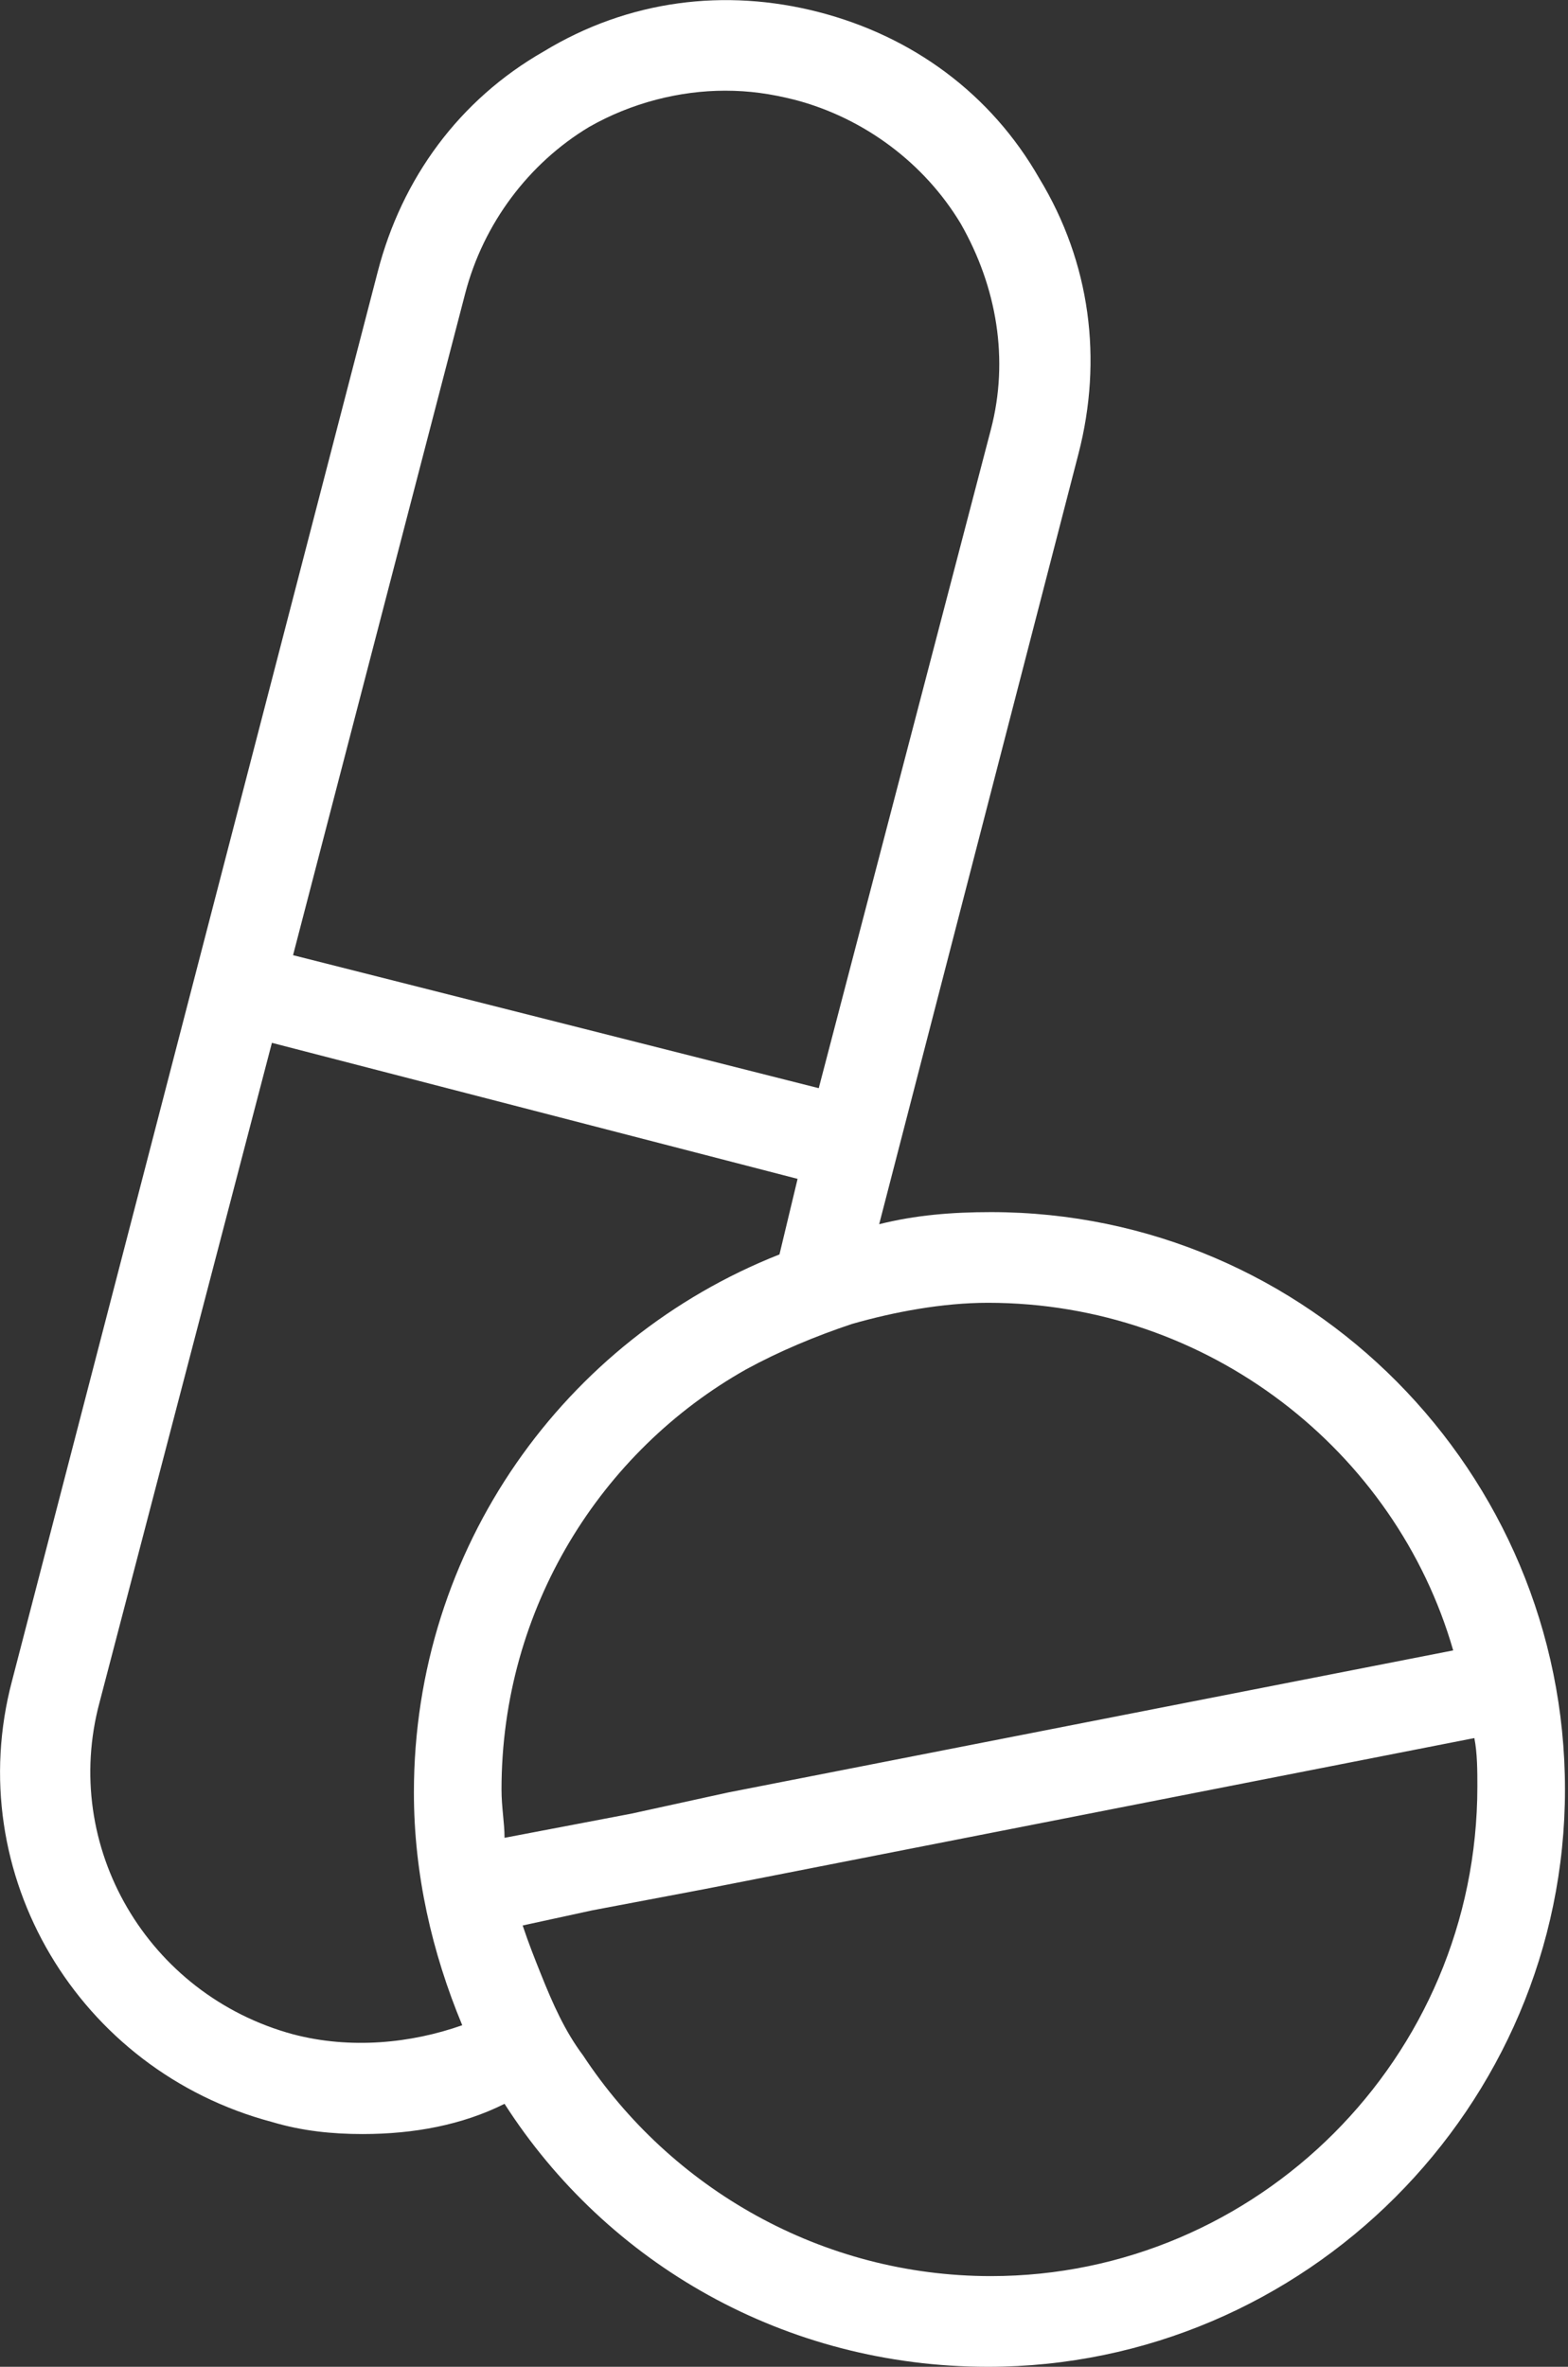
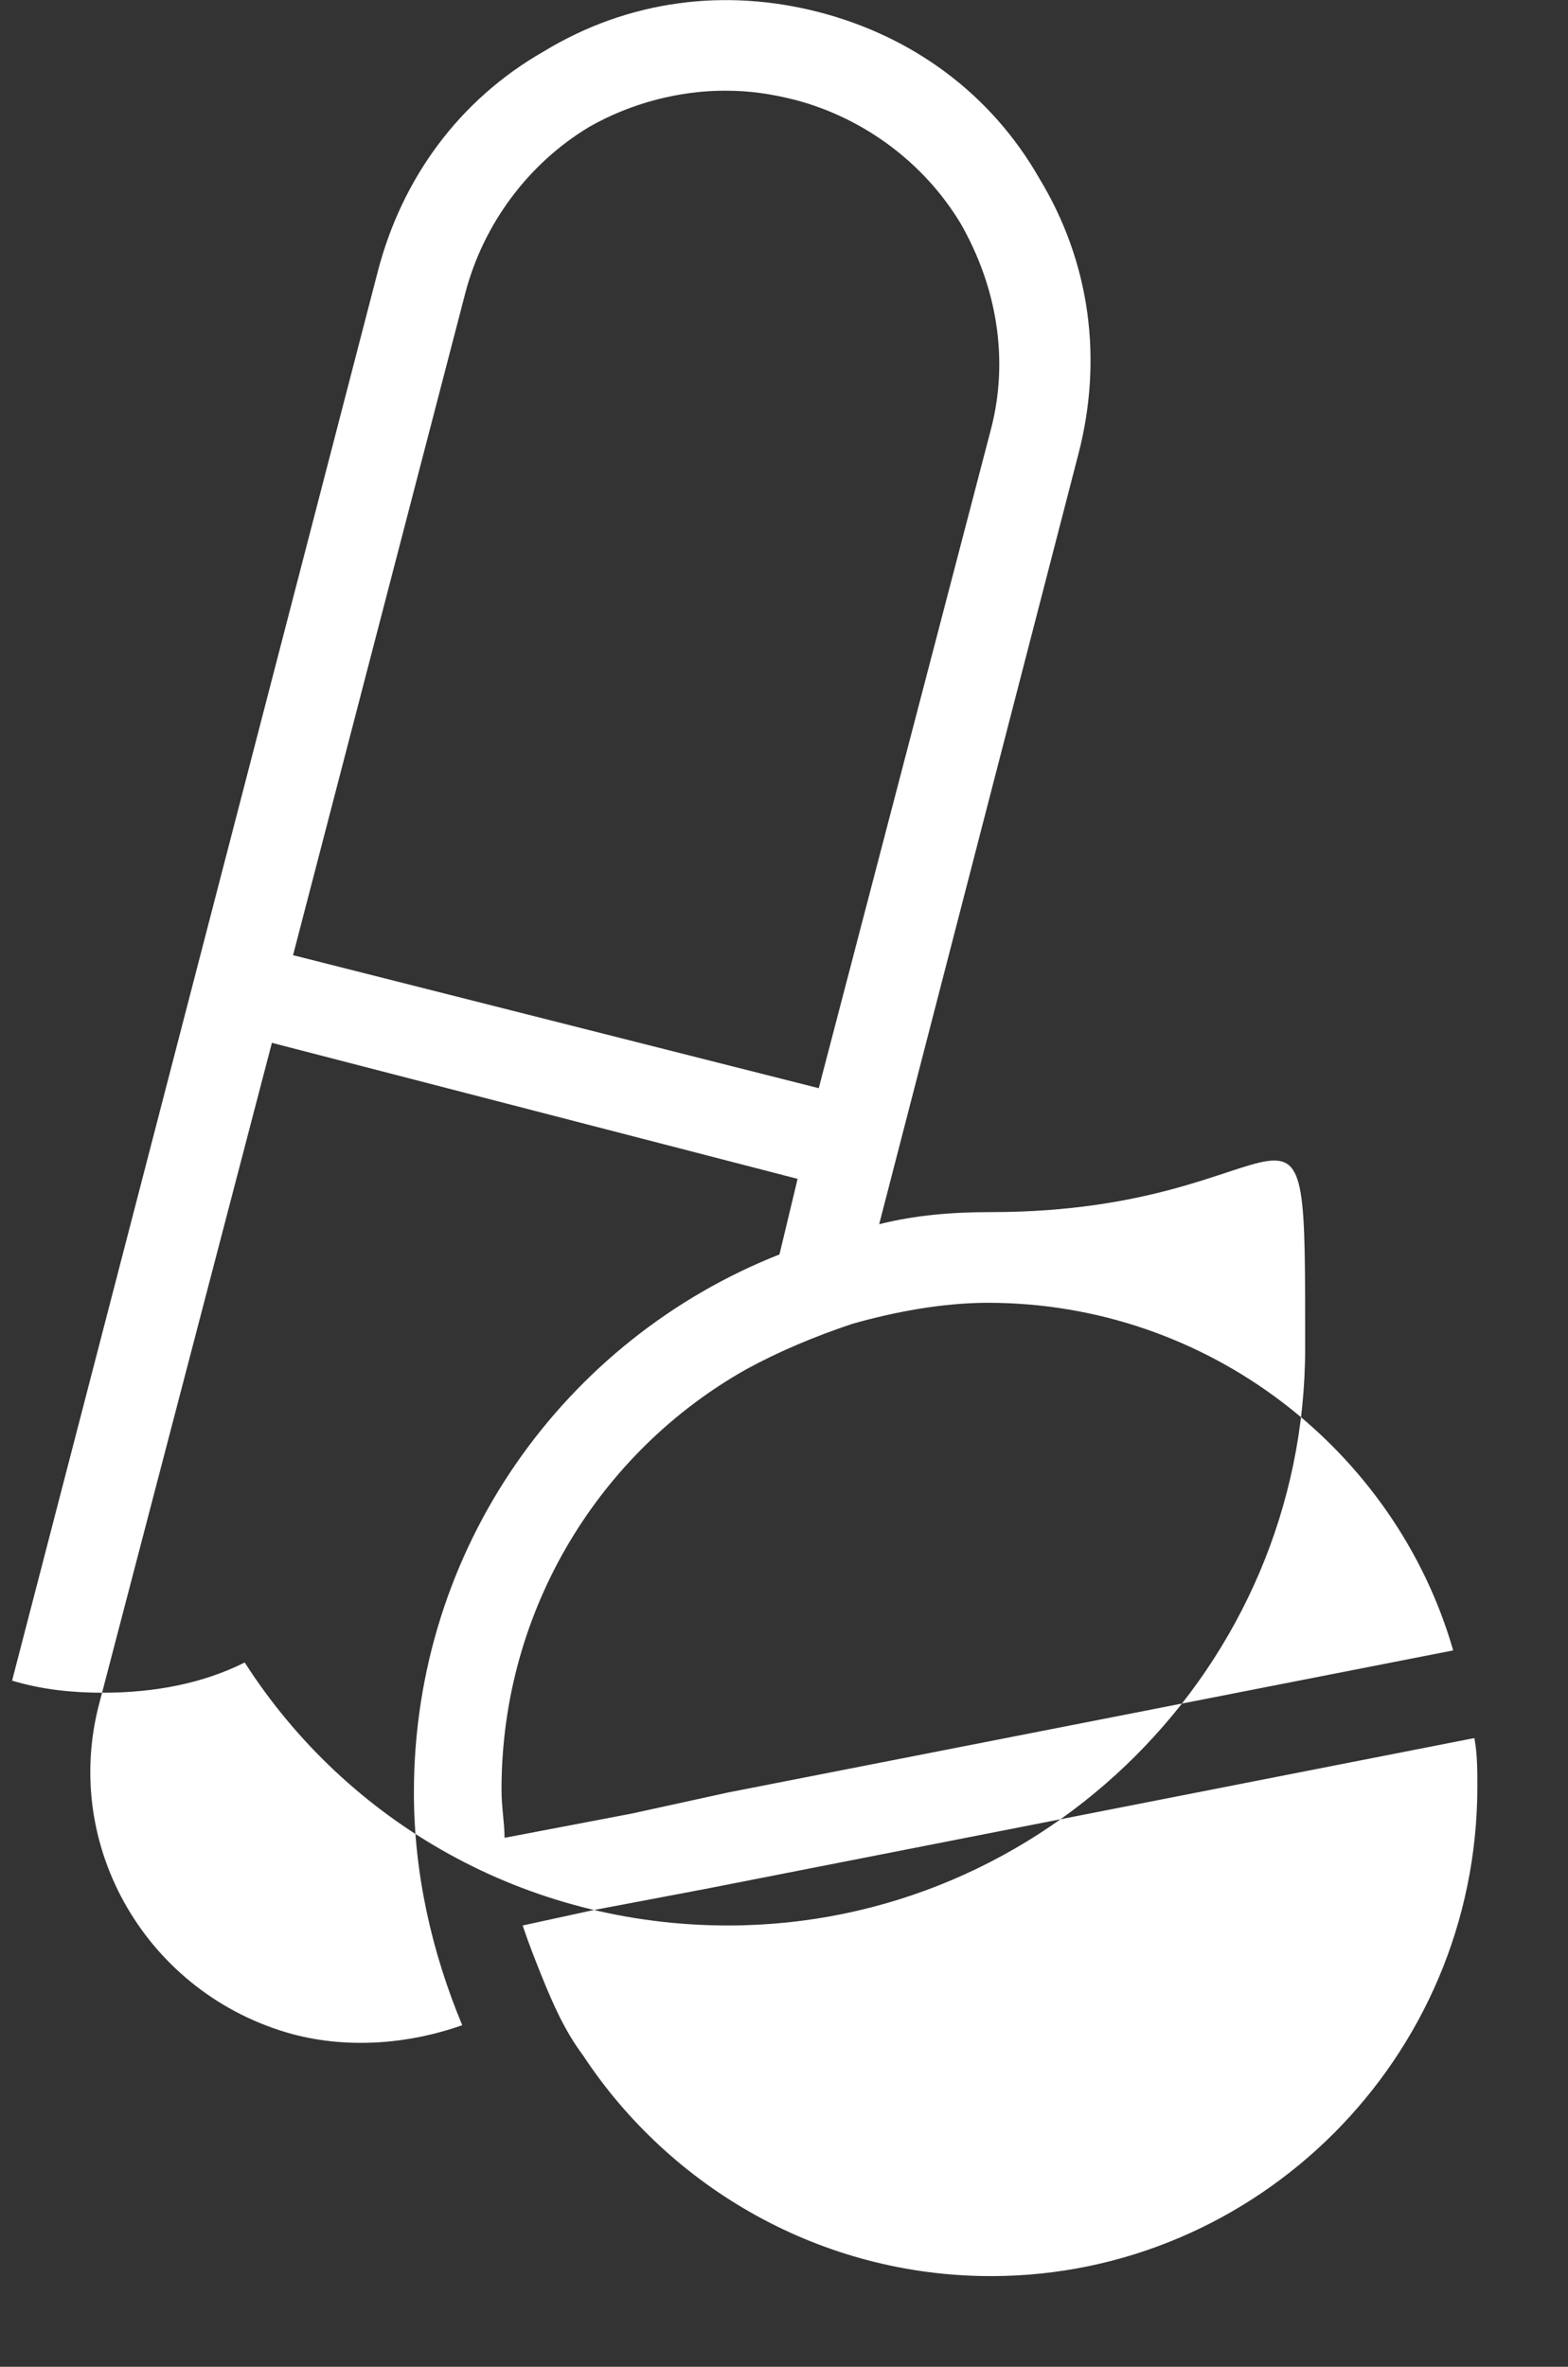
<svg xmlns="http://www.w3.org/2000/svg" version="1.1" id="Pharma" x="0px" y="0px" viewBox="0 0 51.9 78.3" style="enable-background:new 0 0 51.9 78.3;" xml:space="preserve">
  <rect x="0" y="0" width="51.9" height="78.3" fill="#333333" stroke="none" />
  <style type="text/css">
	.st0{fill:#FFFFFF;}
</style>
-   <path class="st0" d="M32.8,40.1c-1.3,0-2.5,0.1-3.7,0.4L35.7,15c0.8-3.1,0.4-6.3-1.3-9.1c-1.6-2.8-4.2-4.7-7.3-5.5S20.8,0,18,1.7  c-2.8,1.6-4.7,4.2-5.5,7.3L0.4,55.6C-1.3,62,2.6,68.5,9,70.2c1,0.3,2,0.4,3,0.4c1.7,0,3.3-0.3,4.7-1c3.4,5.3,9.3,8.7,16,8.7  c10.5,0,19.1-8.6,19.1-19.1S43.3,40.1,32.8,40.1z M15.4,9.7c0.6-2.3,2.1-4.3,4.1-5.5C20.9,3.4,22.5,3,24,3c0.8,0,1.5,0.1,2.3,0.3  c2.3,0.6,4.3,2.1,5.5,4.1c1.2,2.1,1.6,4.5,1,6.8L27.1,36L9.7,31.6L15.4,9.7z M9.7,67.3C4.9,66,2,61.1,3.3,56.3L9,34.5L26.4,39  l-0.6,2.5c-7.1,2.8-12.1,9.7-12.1,17.8c0,2.7,0.6,5.3,1.6,7.7C13.6,67.6,11.6,67.8,9.7,67.3z M16.6,59.2c0-6,3.3-11.2,8.1-13.9  c1.1-0.6,2.3-1.1,3.5-1.5c1.4-0.4,3-0.7,4.5-0.7c7.3,0,13.5,4.9,15.4,11.5l-24,4.7L20.9,60l-4.2,0.8C16.7,60.3,16.6,59.8,16.6,59.2z   M32.8,75.3c-5.6,0-10.6-2.9-13.5-7.3c-0.6-0.8-1-1.7-1.4-2.7c-0.2-0.5-0.4-1-0.6-1.6l2.3-0.5l3.7-0.7l25.5-5  c0.1,0.5,0.1,1.1,0.1,1.6C48.9,68.1,41.6,75.3,32.8,75.3z" />
+   <path class="st0" d="M32.8,40.1c-1.3,0-2.5,0.1-3.7,0.4L35.7,15c0.8-3.1,0.4-6.3-1.3-9.1c-1.6-2.8-4.2-4.7-7.3-5.5S20.8,0,18,1.7  c-2.8,1.6-4.7,4.2-5.5,7.3L0.4,55.6c1,0.3,2,0.4,3,0.4c1.7,0,3.3-0.3,4.7-1c3.4,5.3,9.3,8.7,16,8.7  c10.5,0,19.1-8.6,19.1-19.1S43.3,40.1,32.8,40.1z M15.4,9.7c0.6-2.3,2.1-4.3,4.1-5.5C20.9,3.4,22.5,3,24,3c0.8,0,1.5,0.1,2.3,0.3  c2.3,0.6,4.3,2.1,5.5,4.1c1.2,2.1,1.6,4.5,1,6.8L27.1,36L9.7,31.6L15.4,9.7z M9.7,67.3C4.9,66,2,61.1,3.3,56.3L9,34.5L26.4,39  l-0.6,2.5c-7.1,2.8-12.1,9.7-12.1,17.8c0,2.7,0.6,5.3,1.6,7.7C13.6,67.6,11.6,67.8,9.7,67.3z M16.6,59.2c0-6,3.3-11.2,8.1-13.9  c1.1-0.6,2.3-1.1,3.5-1.5c1.4-0.4,3-0.7,4.5-0.7c7.3,0,13.5,4.9,15.4,11.5l-24,4.7L20.9,60l-4.2,0.8C16.7,60.3,16.6,59.8,16.6,59.2z   M32.8,75.3c-5.6,0-10.6-2.9-13.5-7.3c-0.6-0.8-1-1.7-1.4-2.7c-0.2-0.5-0.4-1-0.6-1.6l2.3-0.5l3.7-0.7l25.5-5  c0.1,0.5,0.1,1.1,0.1,1.6C48.9,68.1,41.6,75.3,32.8,75.3z" />
</svg>